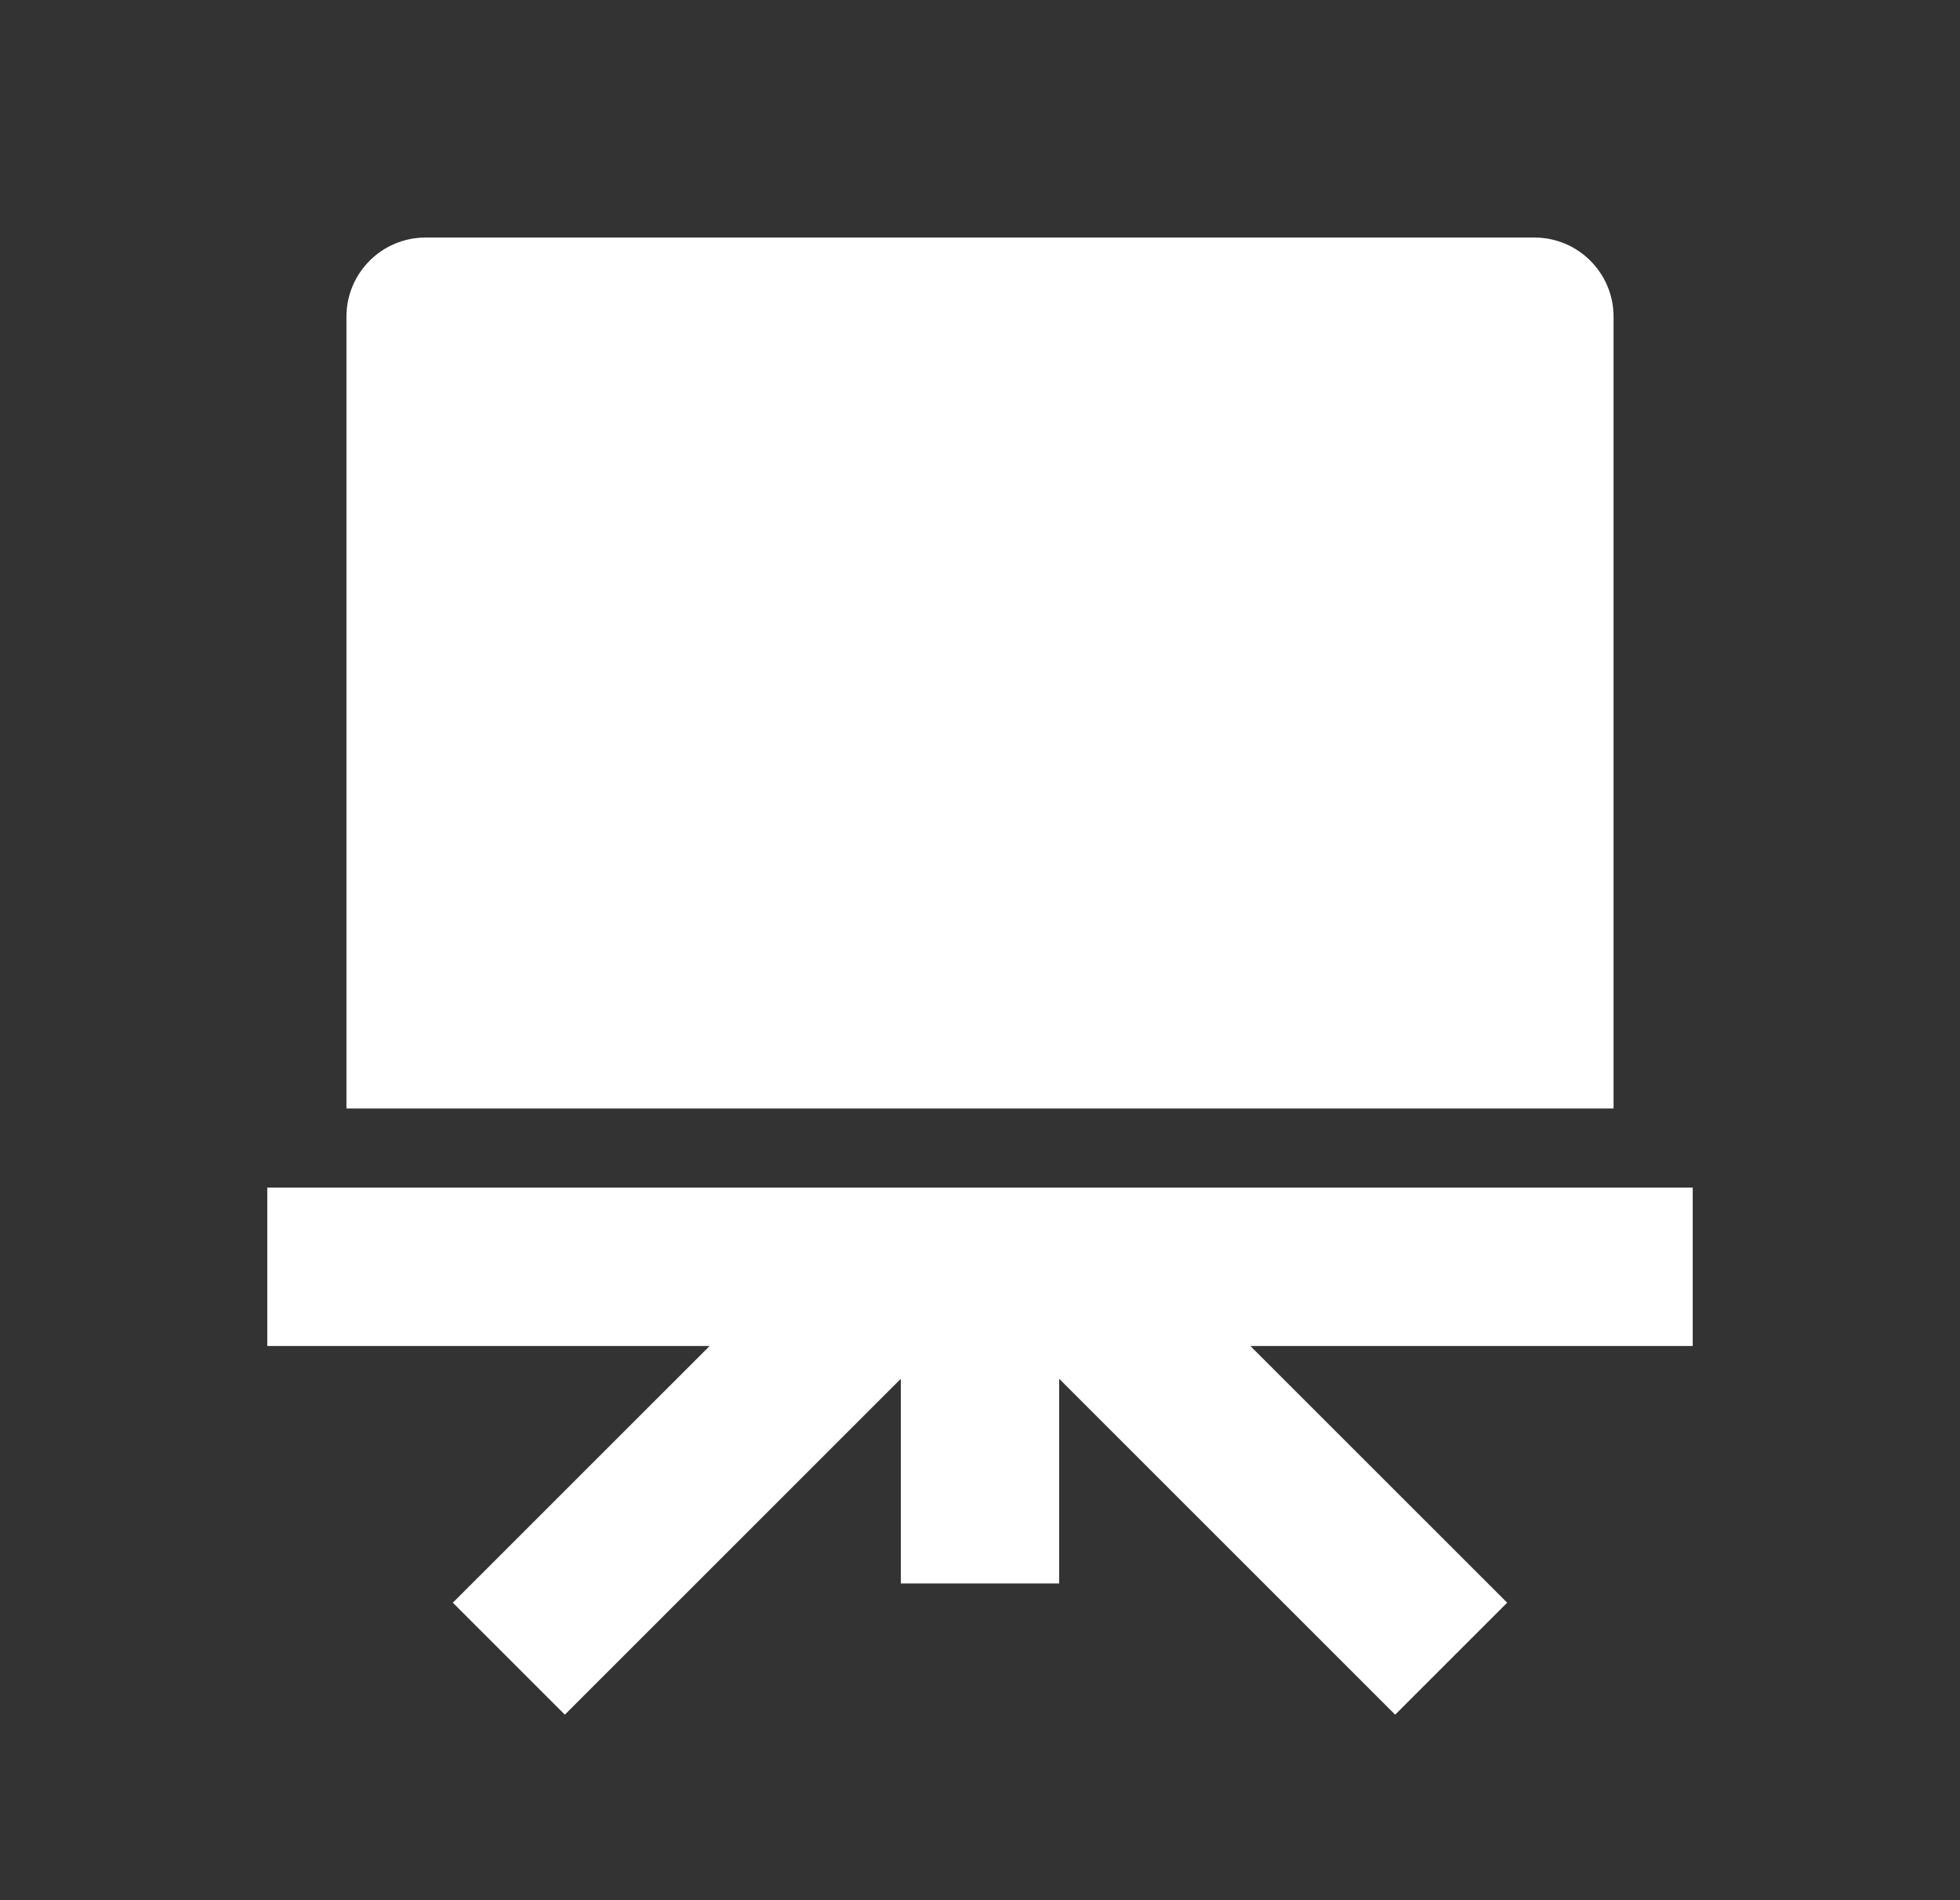
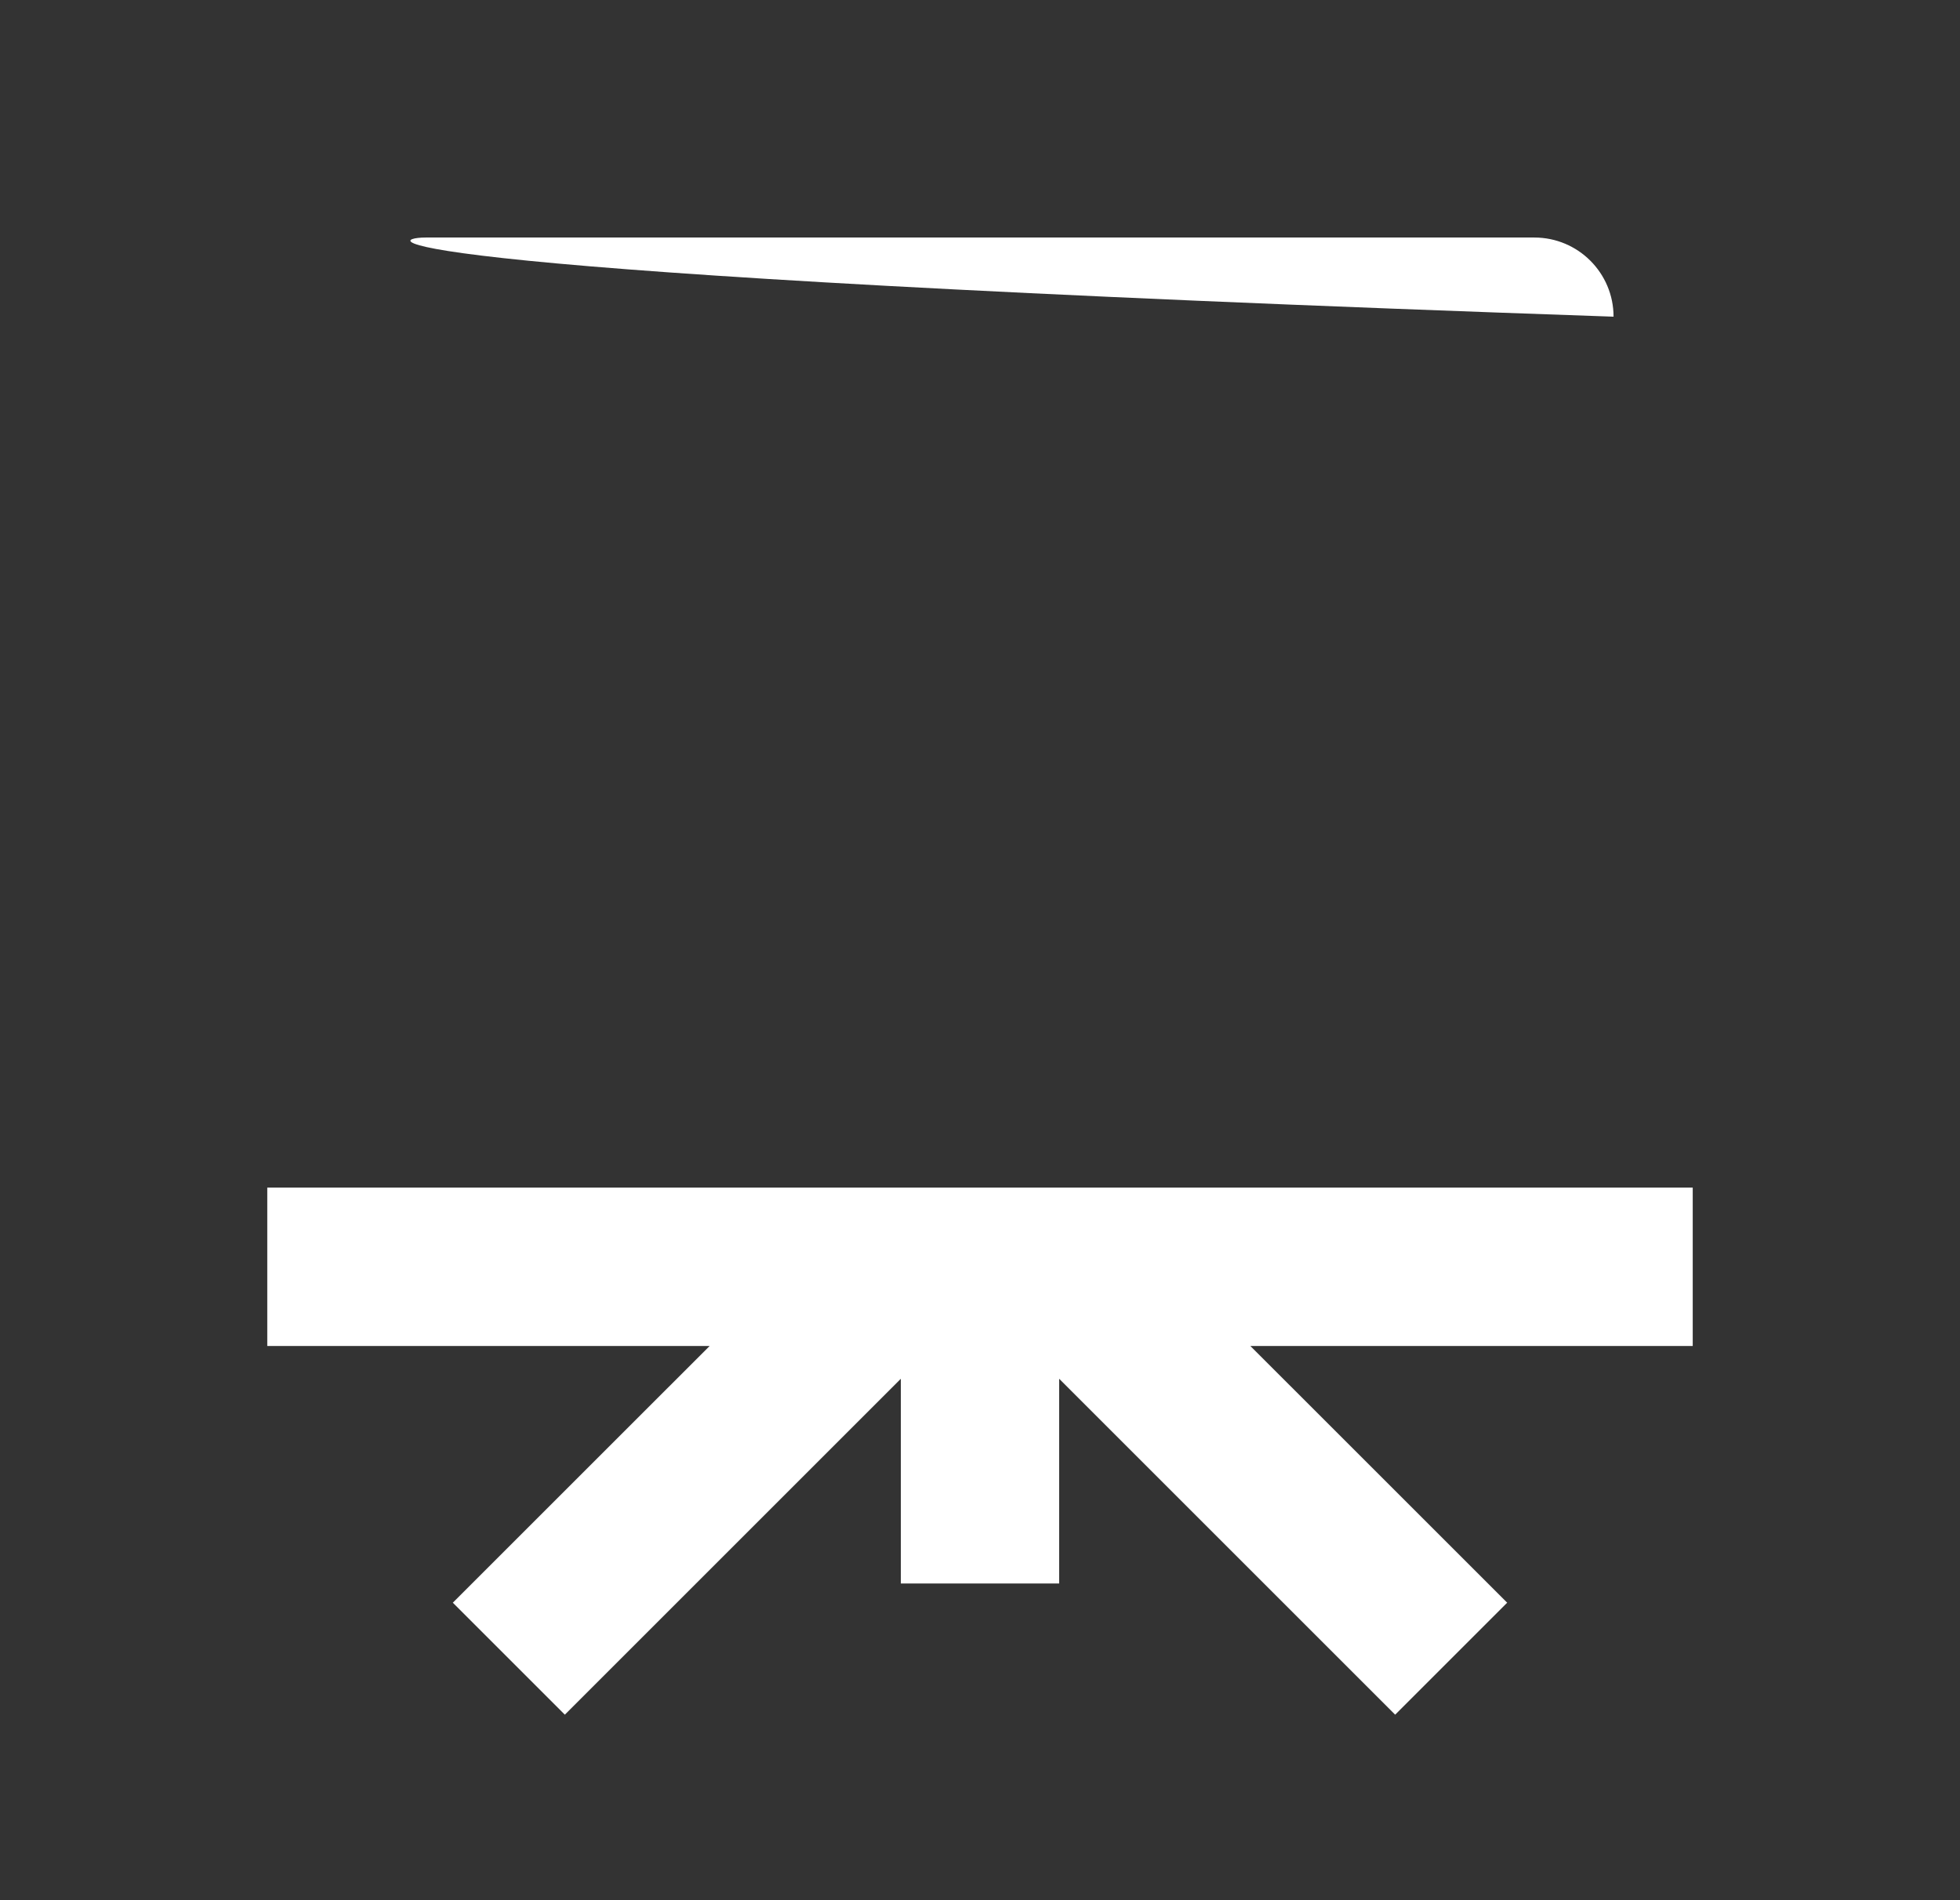
<svg xmlns="http://www.w3.org/2000/svg" width="33" height="32" viewBox="0 0 33 32" fill="none">
  <rect x="0" y="0" width="33" height="32" fill="#333333" stroke="none" />
-   <path d="M11.948 22.667H4.5V20H28.5V22.667H21.052L25.376 26.99L23.49 28.876L17.833 23.219V26.667H15.167V23.219L9.51 28.876L7.624 26.99L11.948 22.667ZM7.167 4H25.833C26.57 4 27.167 4.597 27.167 5.333V18.667H5.833V5.333C5.833 4.597 6.43 4 7.167 4Z" fill="white" />
+   <path d="M11.948 22.667H4.5V20H28.5V22.667H21.052L25.376 26.99L23.49 28.876L17.833 23.219V26.667H15.167V23.219L9.51 28.876L7.624 26.99L11.948 22.667ZM7.167 4H25.833C26.57 4 27.167 4.597 27.167 5.333V18.667V5.333C5.833 4.597 6.43 4 7.167 4Z" fill="white" />
</svg>